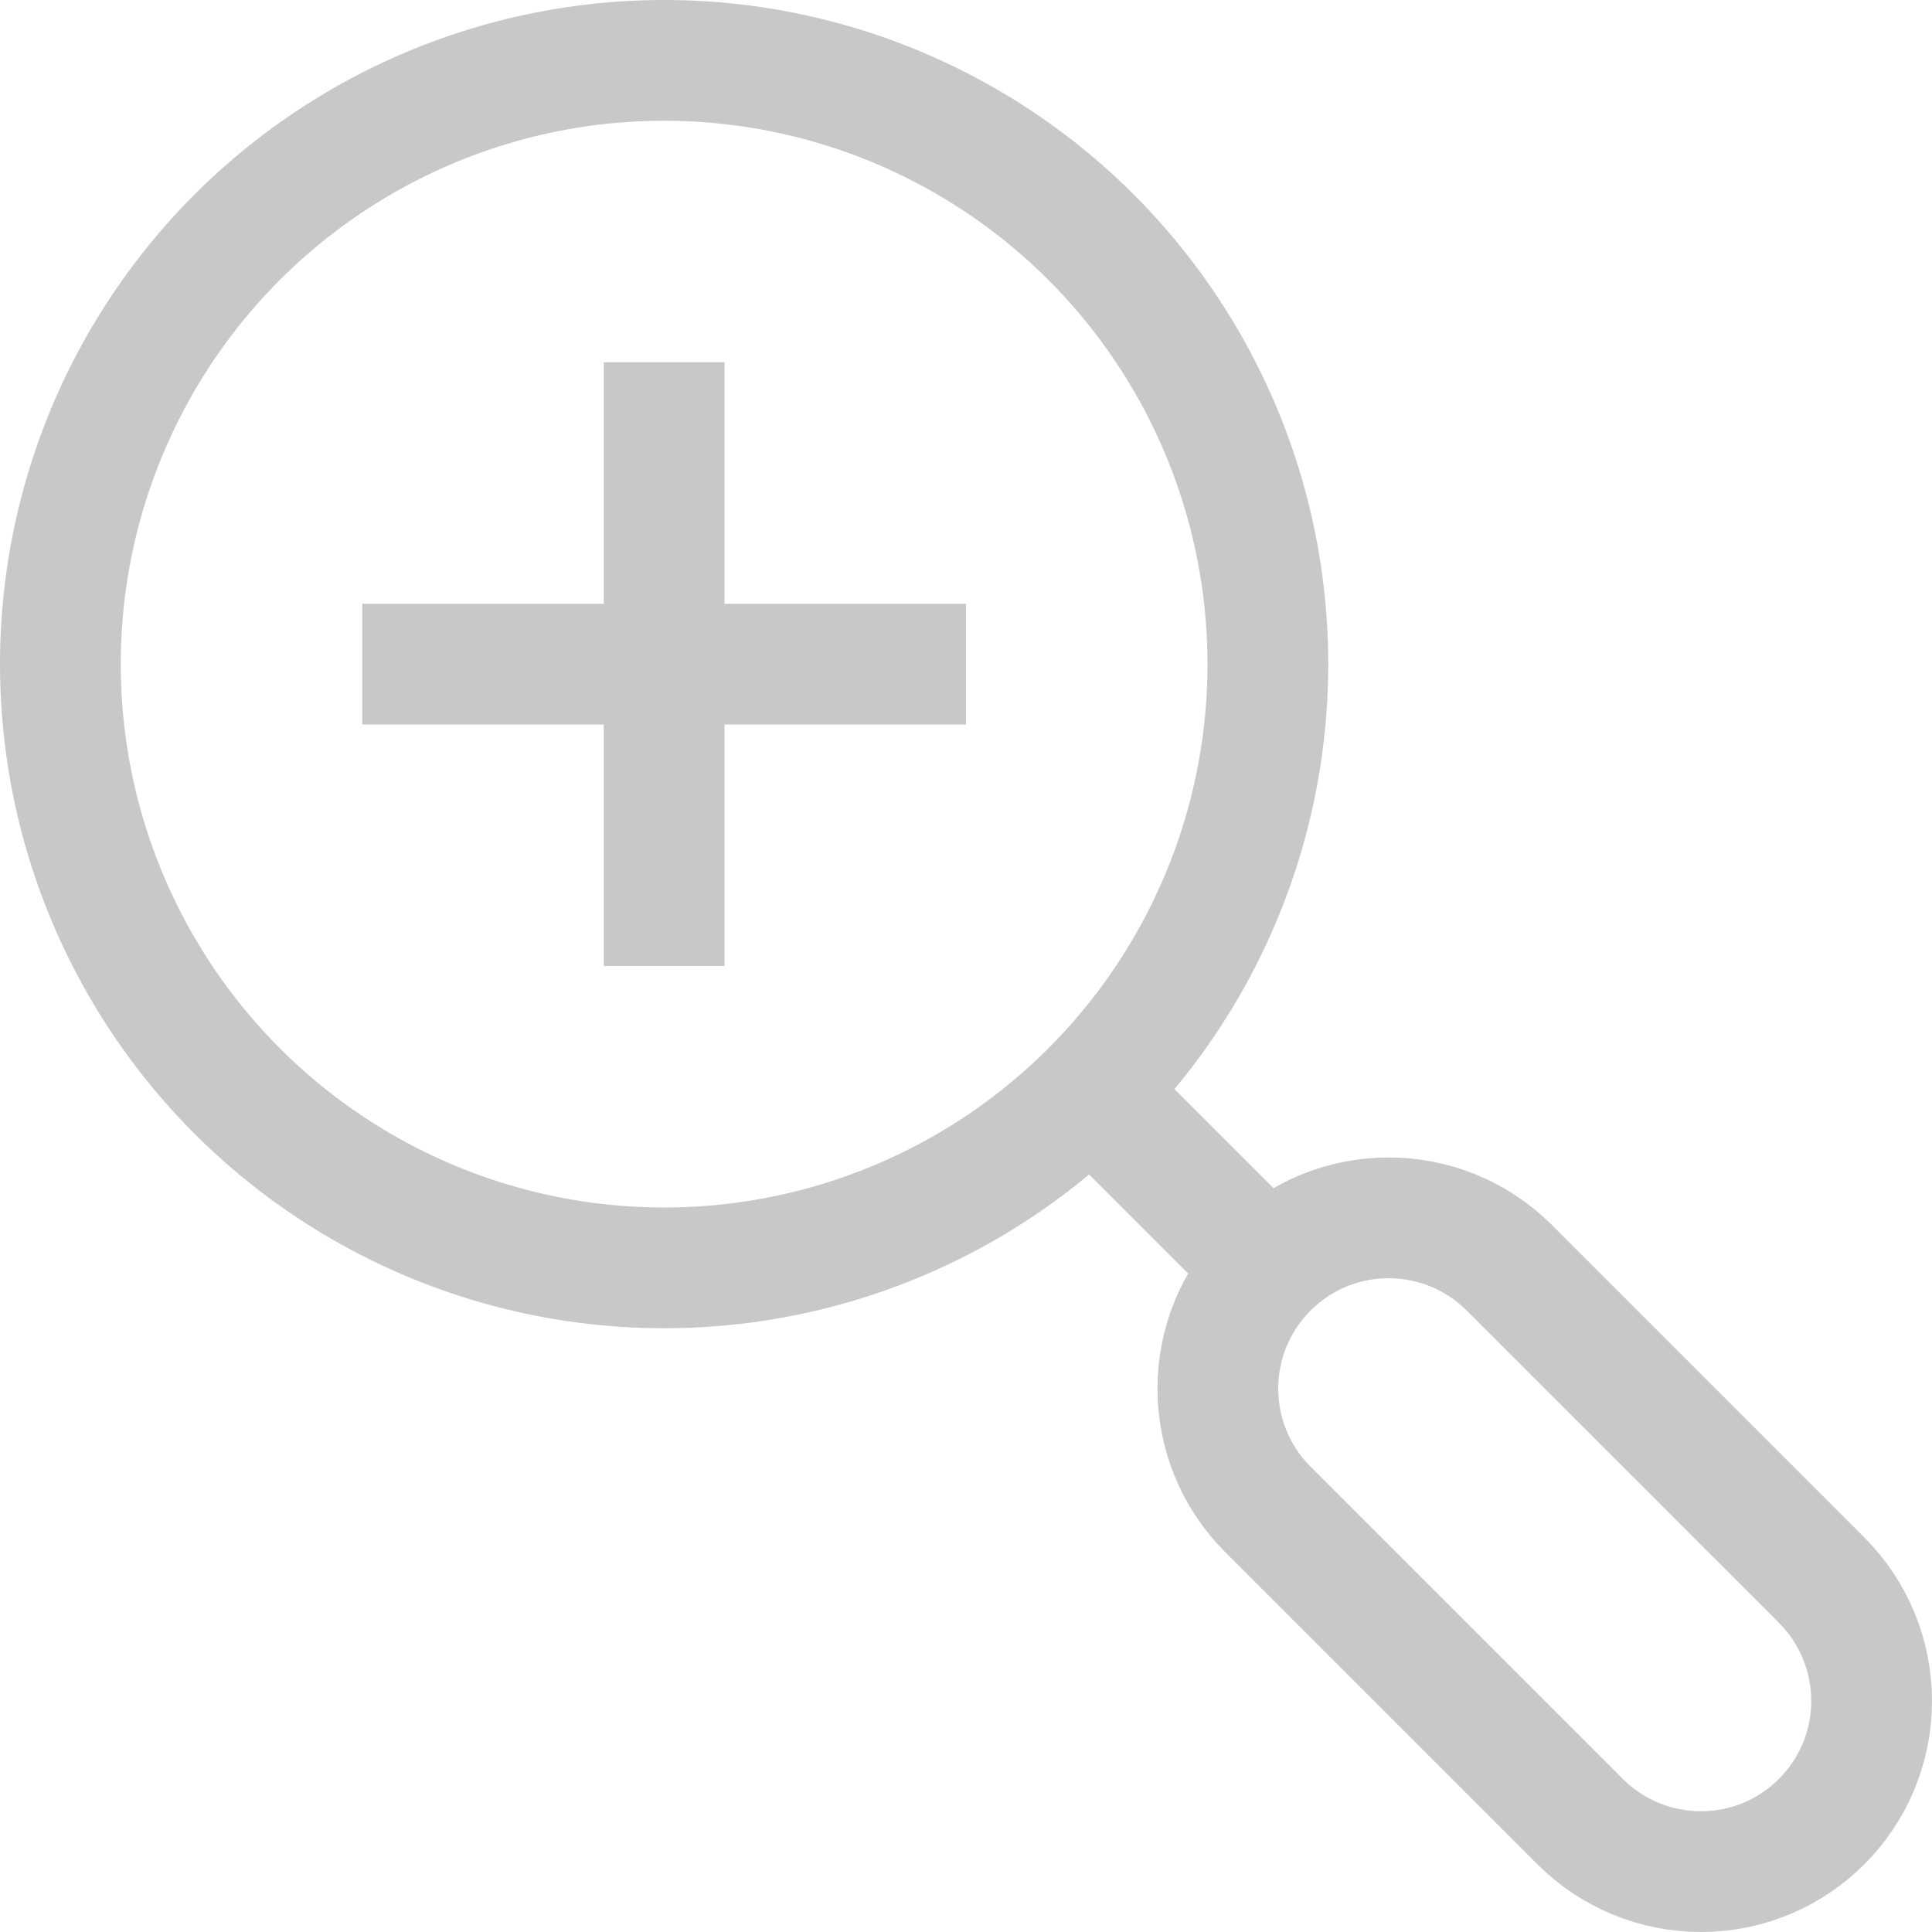
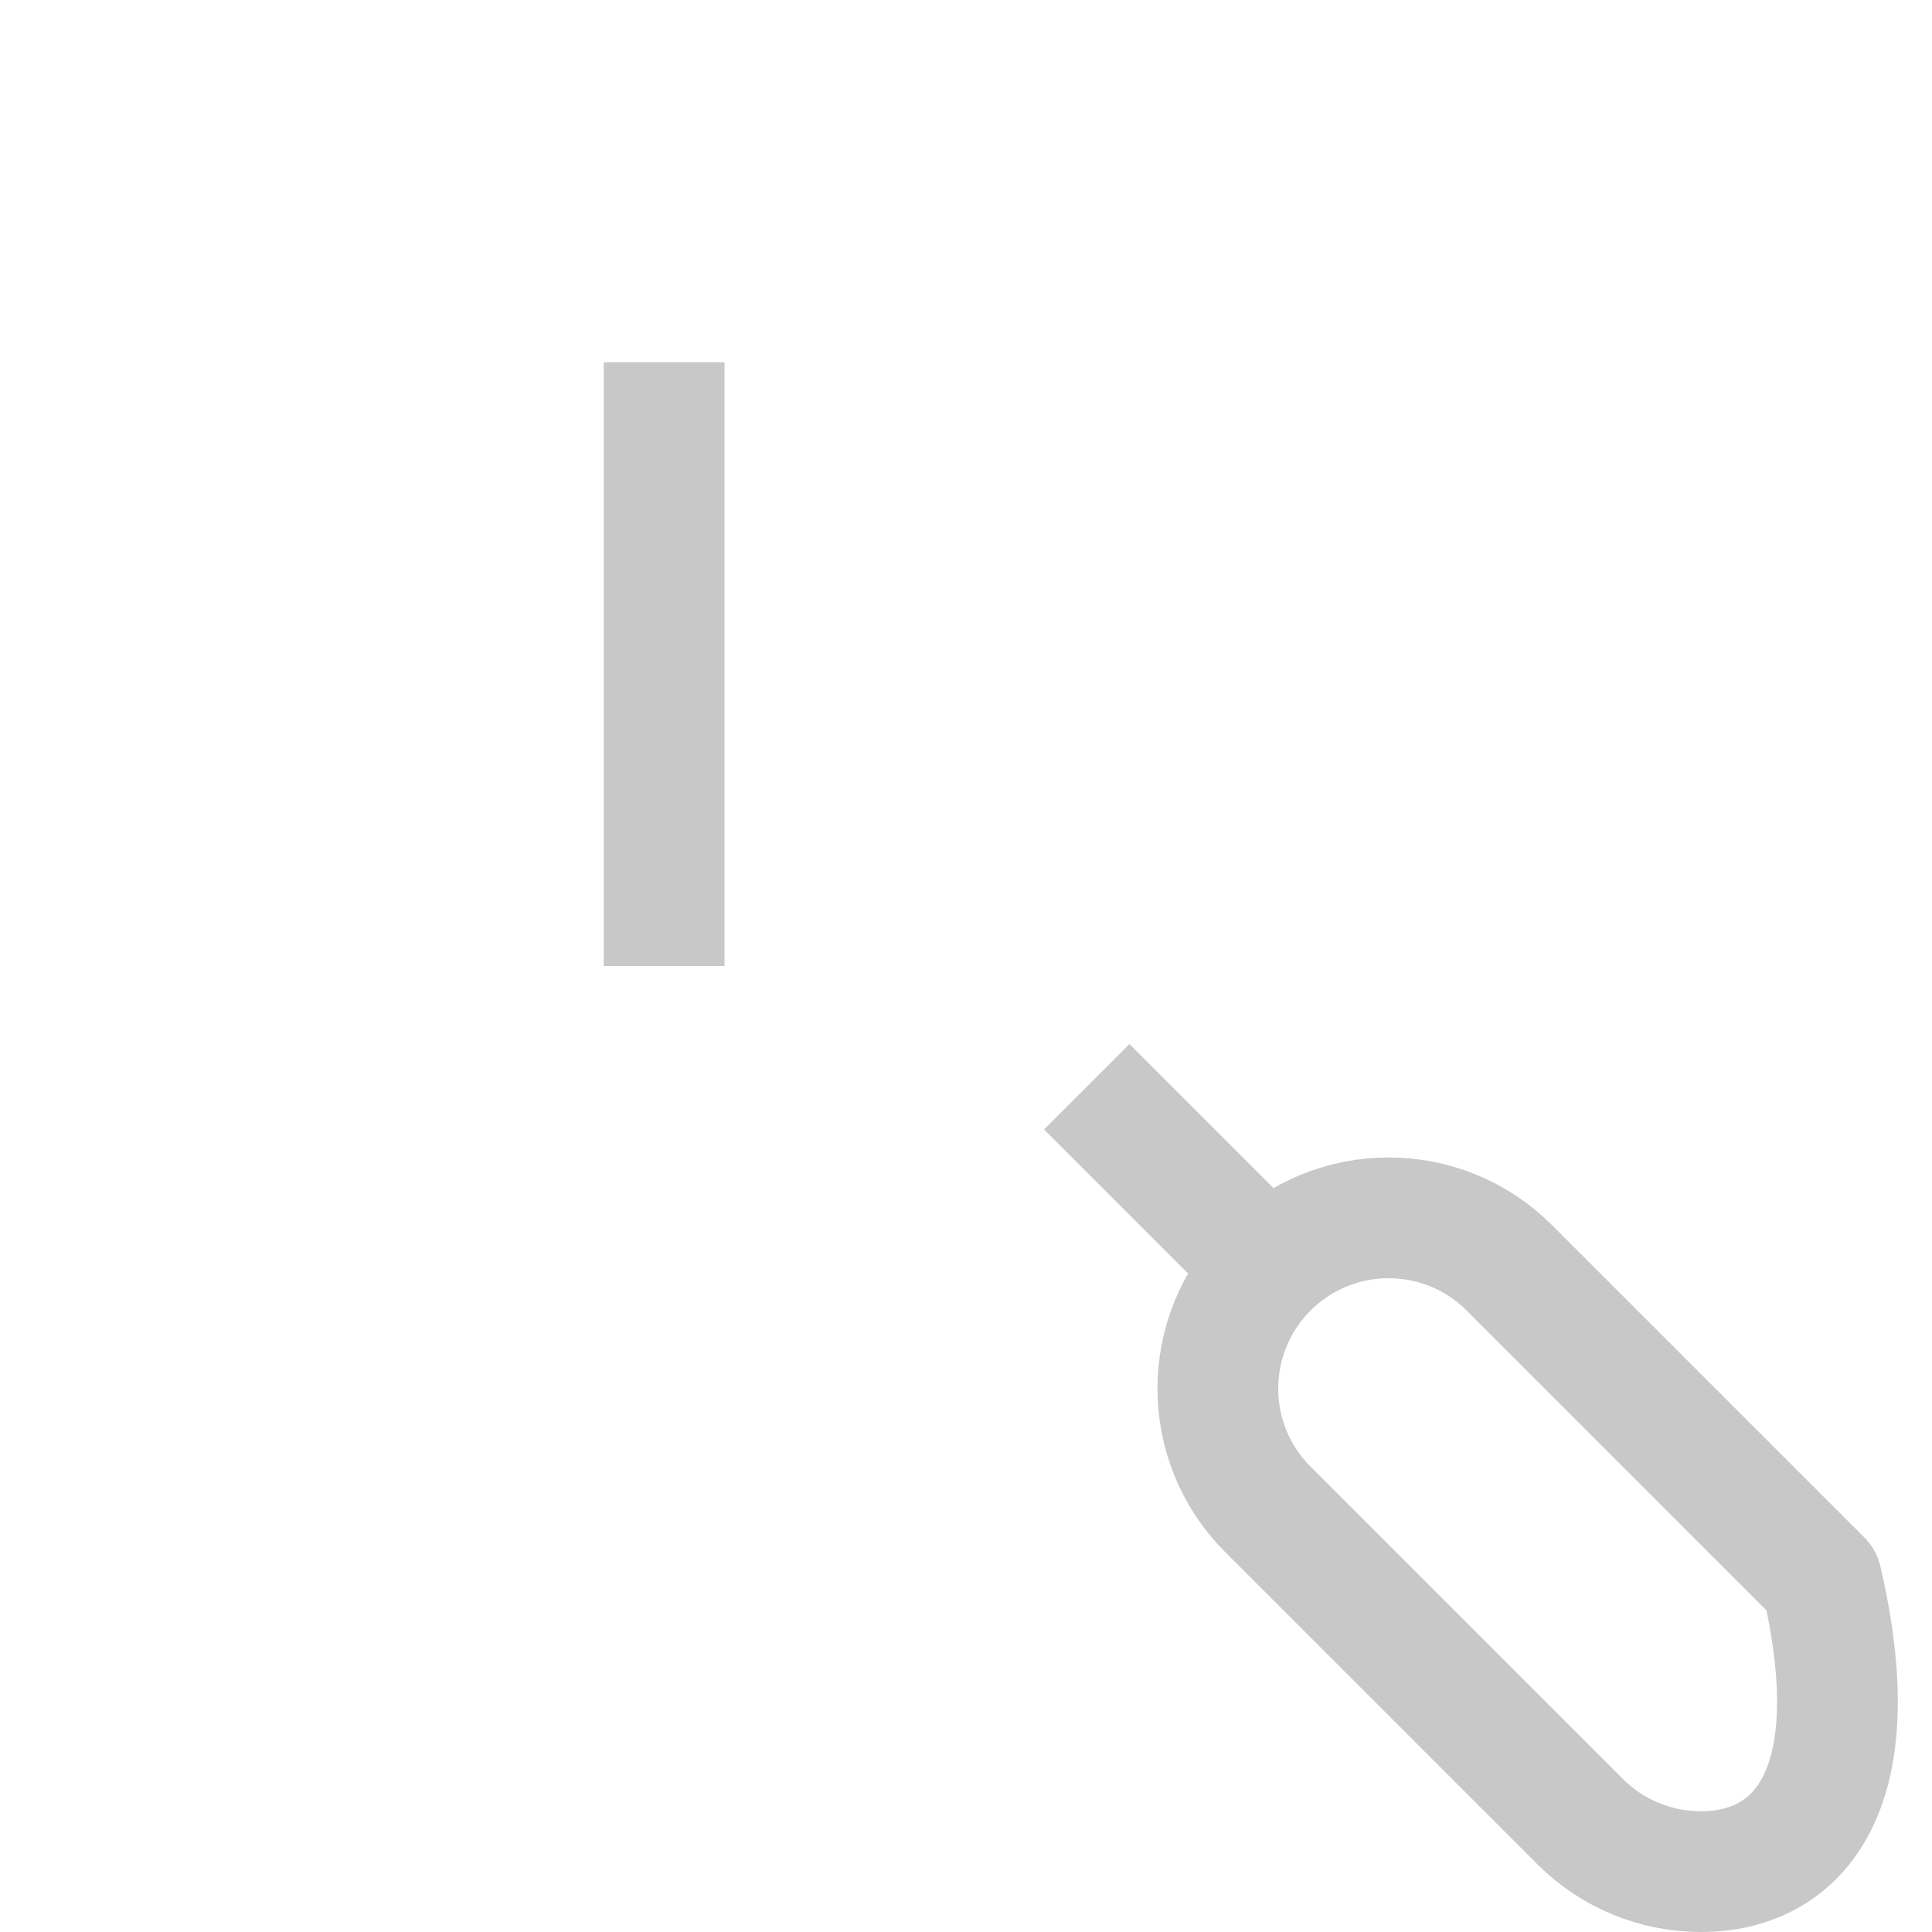
<svg xmlns="http://www.w3.org/2000/svg" enable-background="new 0 0 32 32" id="Stock_cut" version="1.1" viewBox="0 0 32 32" xml:space="preserve">
  <desc />
  <g>
-     <path d="M21,21L21,21   c1.105-1.105,2.895-1.105,4,0l5.172,5.172c0.53,0.53,0.828,1.25,0.828,2v0C31,29.734,29.734,31,28.172,31h0   c-0.75,0-1.47-0.298-2-0.828L21,25C19.895,23.895,19.895,22.105,21,21z" fill="none" stroke="#c8c8c8" stroke-linejoin="round" stroke-miterlimit="10" stroke-width="2px" stroke-linecap="butt" original-stroke="#000000" />
-     <circle cx="11" cy="11" fill="none" r="10" stroke="#c8c8c8" stroke-linejoin="round" stroke-miterlimit="10" stroke-width="2px" stroke-linecap="butt" original-stroke="#000000" />
+     <path d="M21,21L21,21   c1.105-1.105,2.895-1.105,4,0l5.172,5.172v0C31,29.734,29.734,31,28.172,31h0   c-0.75,0-1.47-0.298-2-0.828L21,25C19.895,23.895,19.895,22.105,21,21z" fill="none" stroke="#c8c8c8" stroke-linejoin="round" stroke-miterlimit="10" stroke-width="2px" stroke-linecap="butt" original-stroke="#000000" />
    <line fill="none" stroke="#c8c8c8" stroke-linejoin="round" stroke-miterlimit="10" stroke-width="2px" x1="18" x2="21" y1="18" y2="21" stroke-linecap="butt" original-stroke="#000000" />
-     <line fill="none" stroke="#c8c8c8" stroke-linejoin="round" stroke-miterlimit="10" stroke-width="2px" x1="6" x2="16" y1="11" y2="11" stroke-linecap="butt" original-stroke="#000000" />
    <line fill="none" stroke="#c8c8c8" stroke-linejoin="round" stroke-miterlimit="10" stroke-width="2px" x1="11" x2="11" y1="6" y2="16" stroke-linecap="butt" original-stroke="#000000" />
  </g>
</svg>